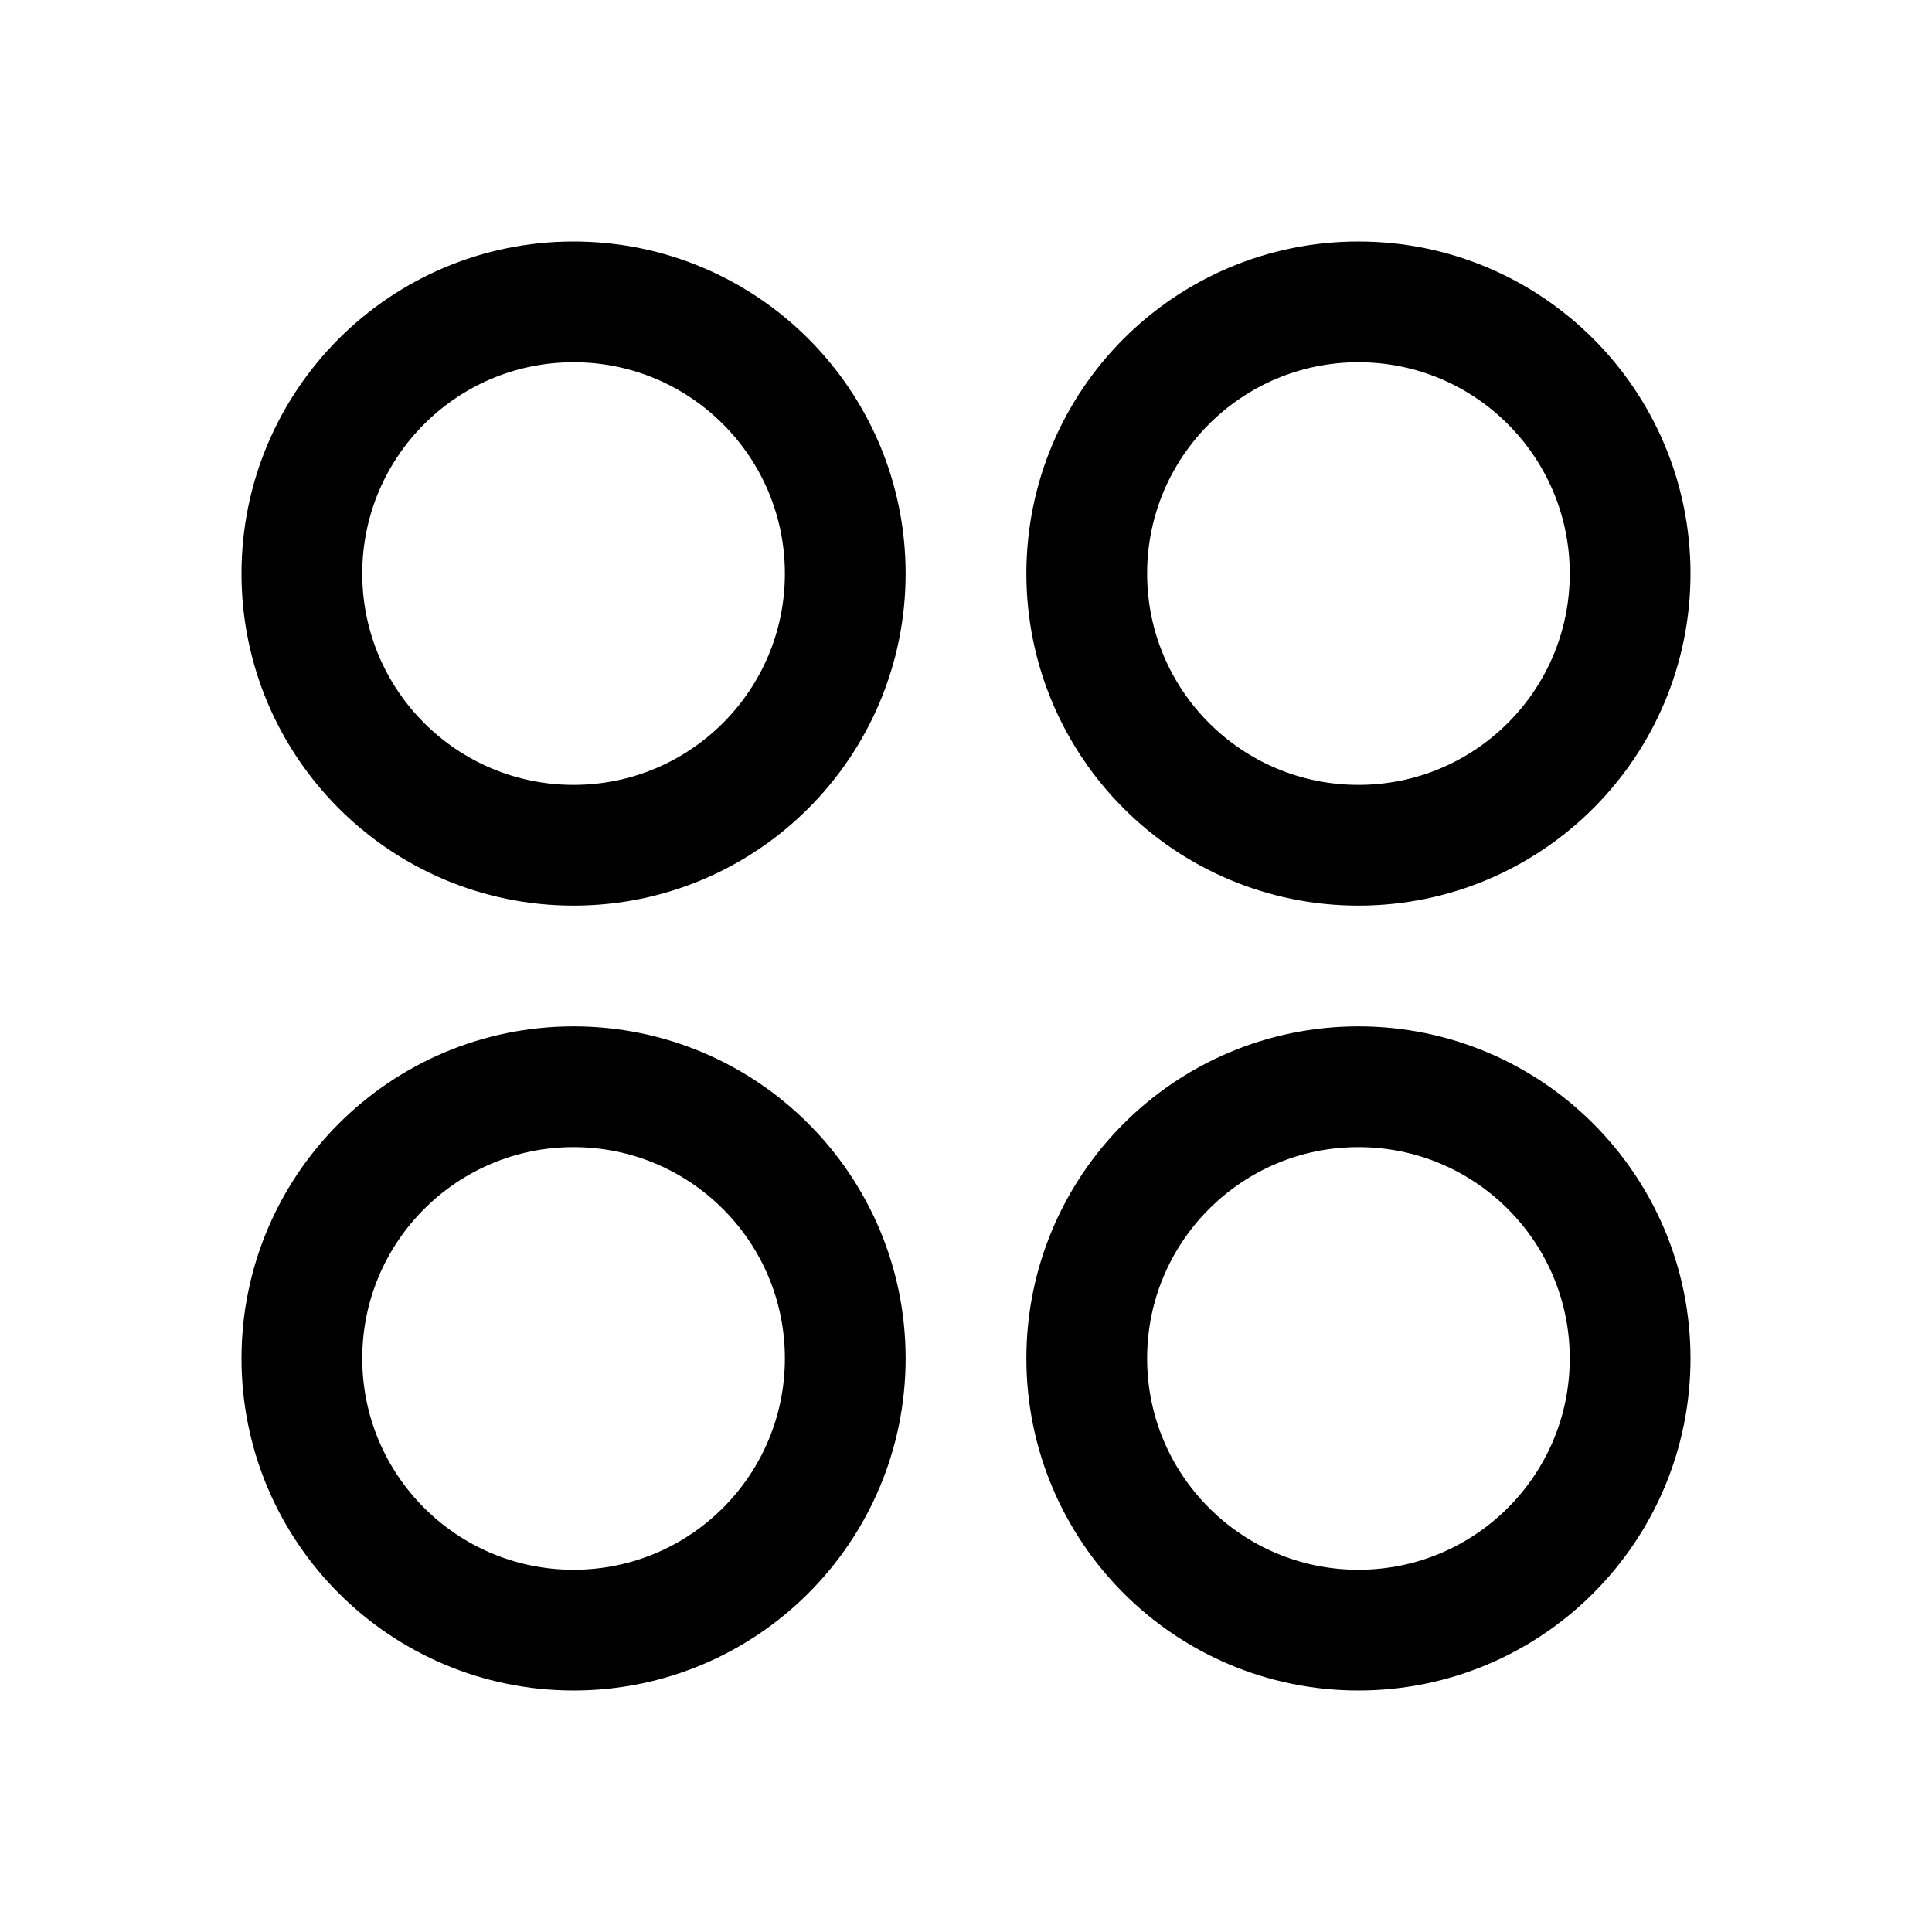
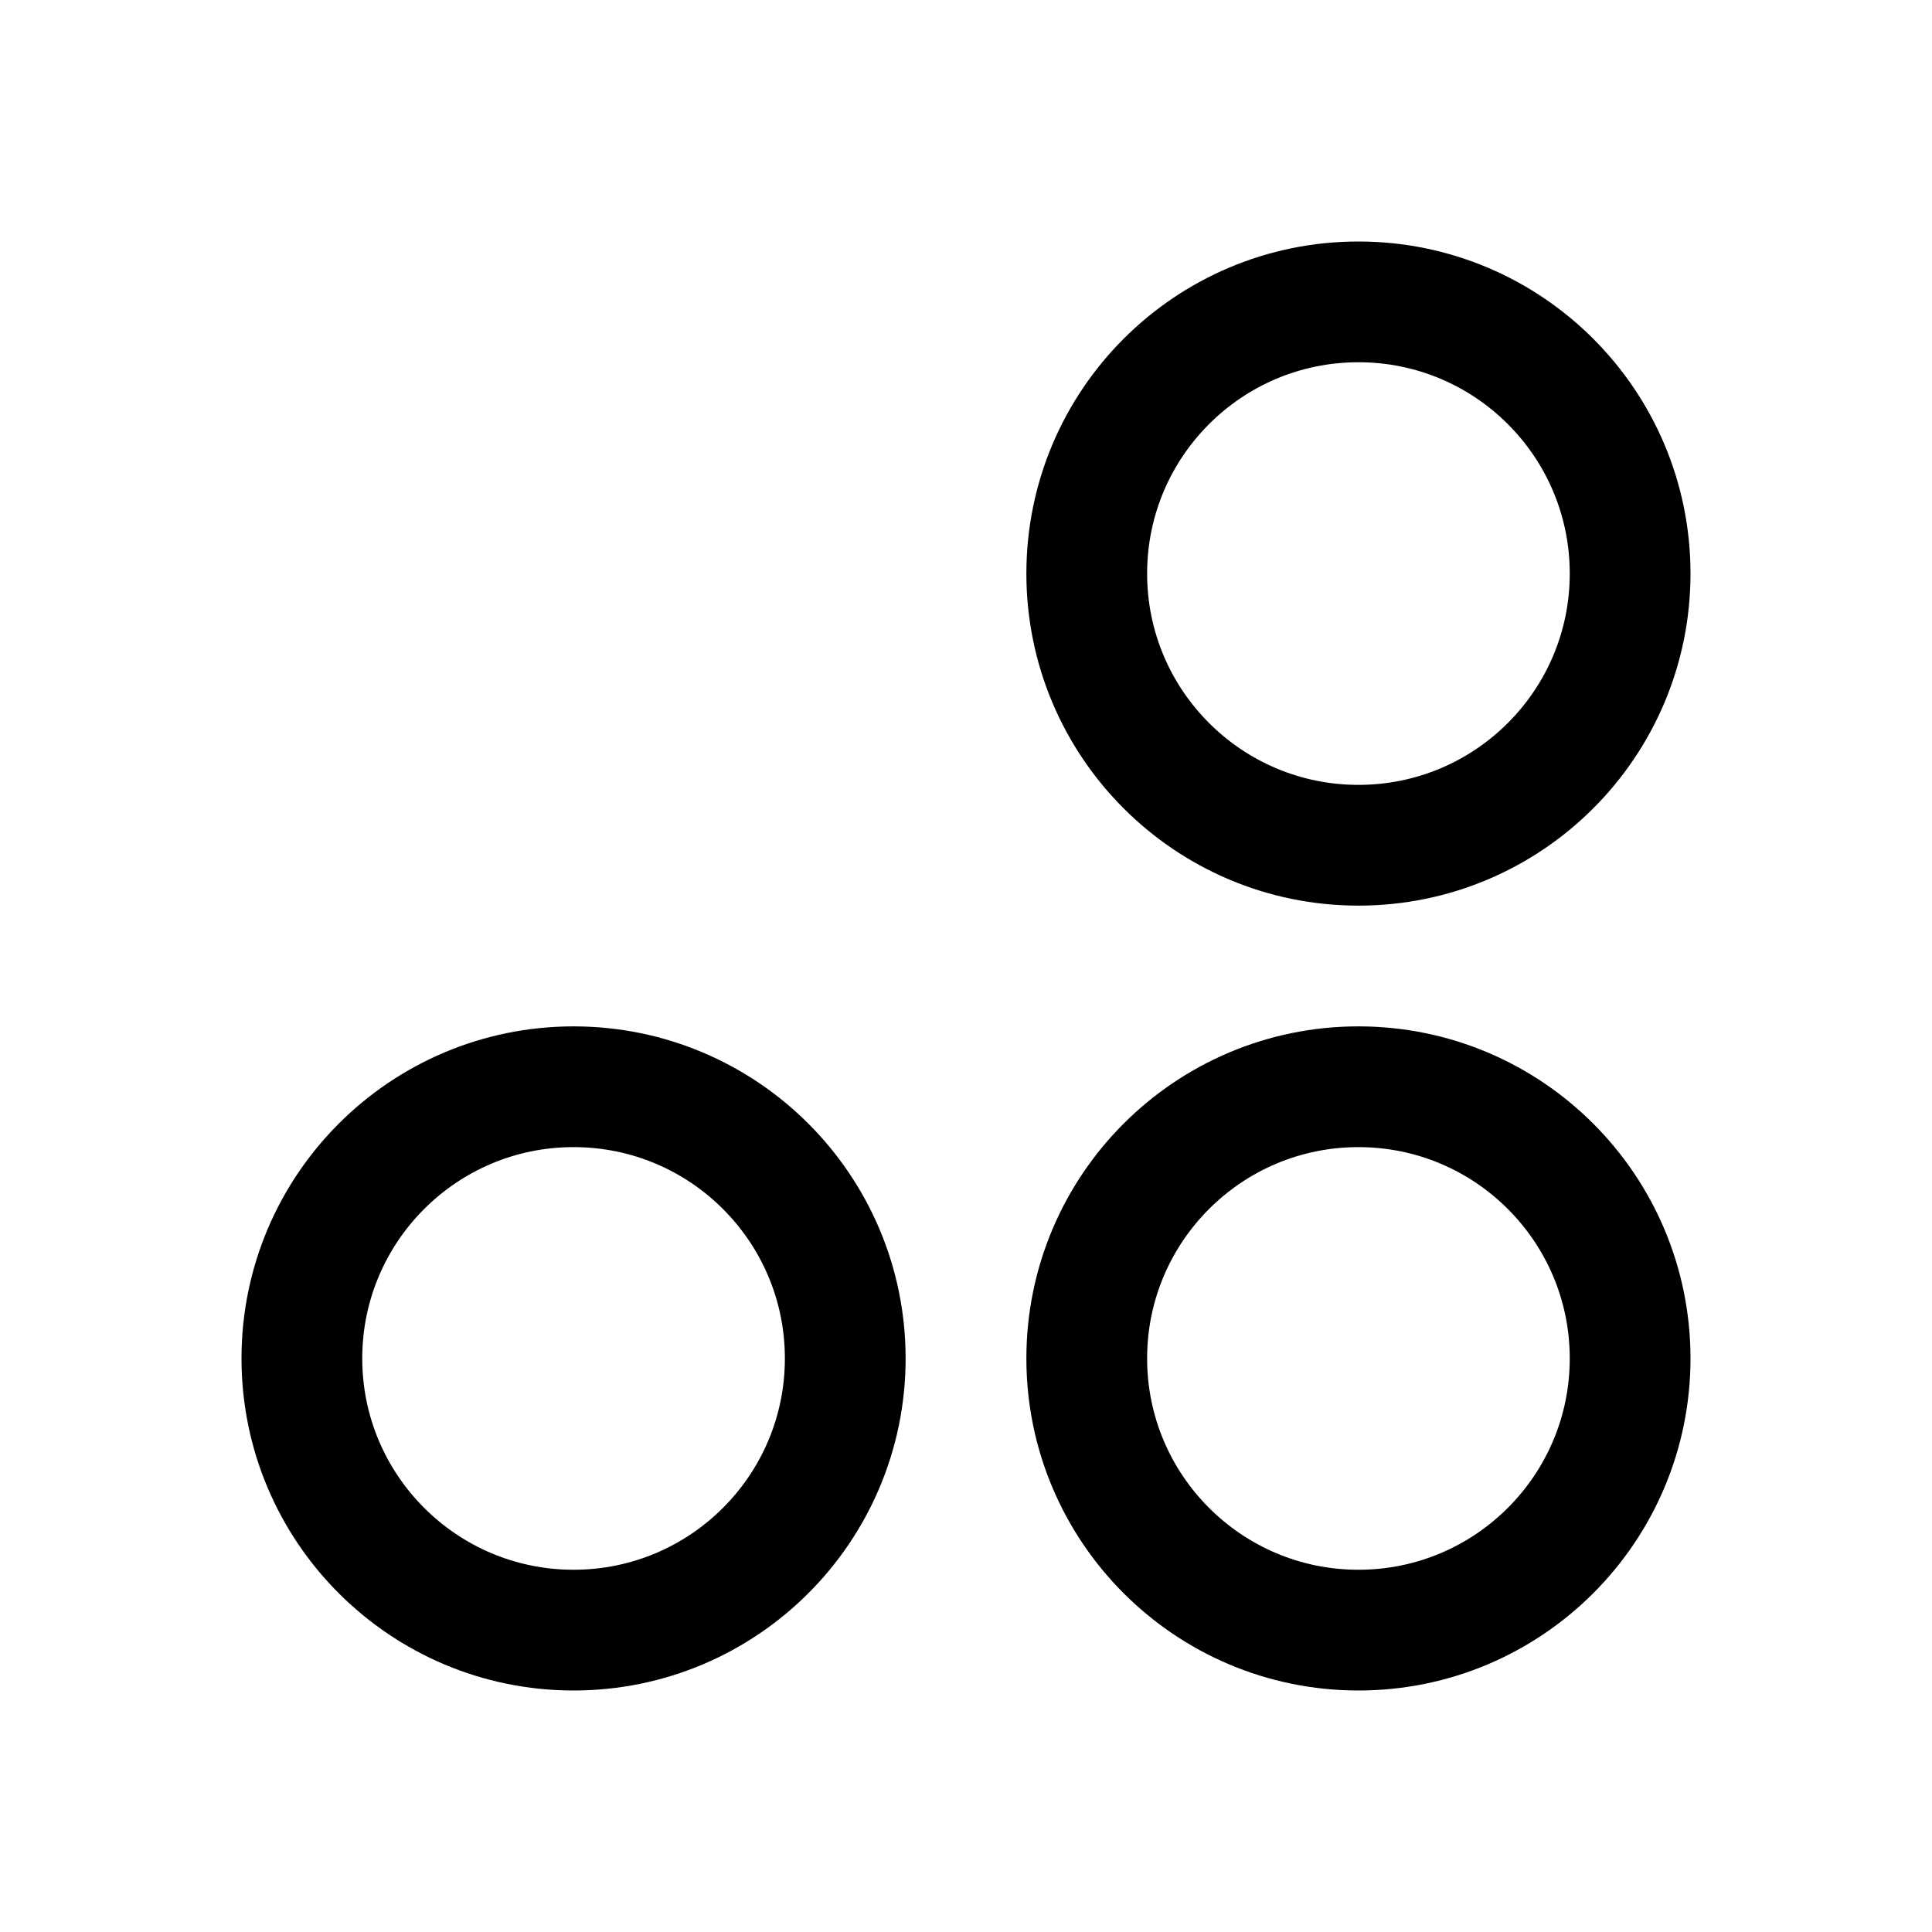
<svg xmlns="http://www.w3.org/2000/svg" viewBox="0 0 256 256">
  <rect width="256" height="256" fill="none" />
-   <circle cx="76" cy="76" r="36" fill="none" stroke="#000" stroke-linecap="round" stroke-linejoin="round" stroke-width="16" />
  <circle cx="180" cy="76" r="36" fill="none" stroke="#000" stroke-linecap="round" stroke-linejoin="round" stroke-width="16" />
  <circle cx="76" cy="180" r="36" fill="none" stroke="#000" stroke-linecap="round" stroke-linejoin="round" stroke-width="16" />
  <circle cx="180" cy="180" r="36" fill="none" stroke="#000" stroke-linecap="round" stroke-linejoin="round" stroke-width="16" />
</svg>